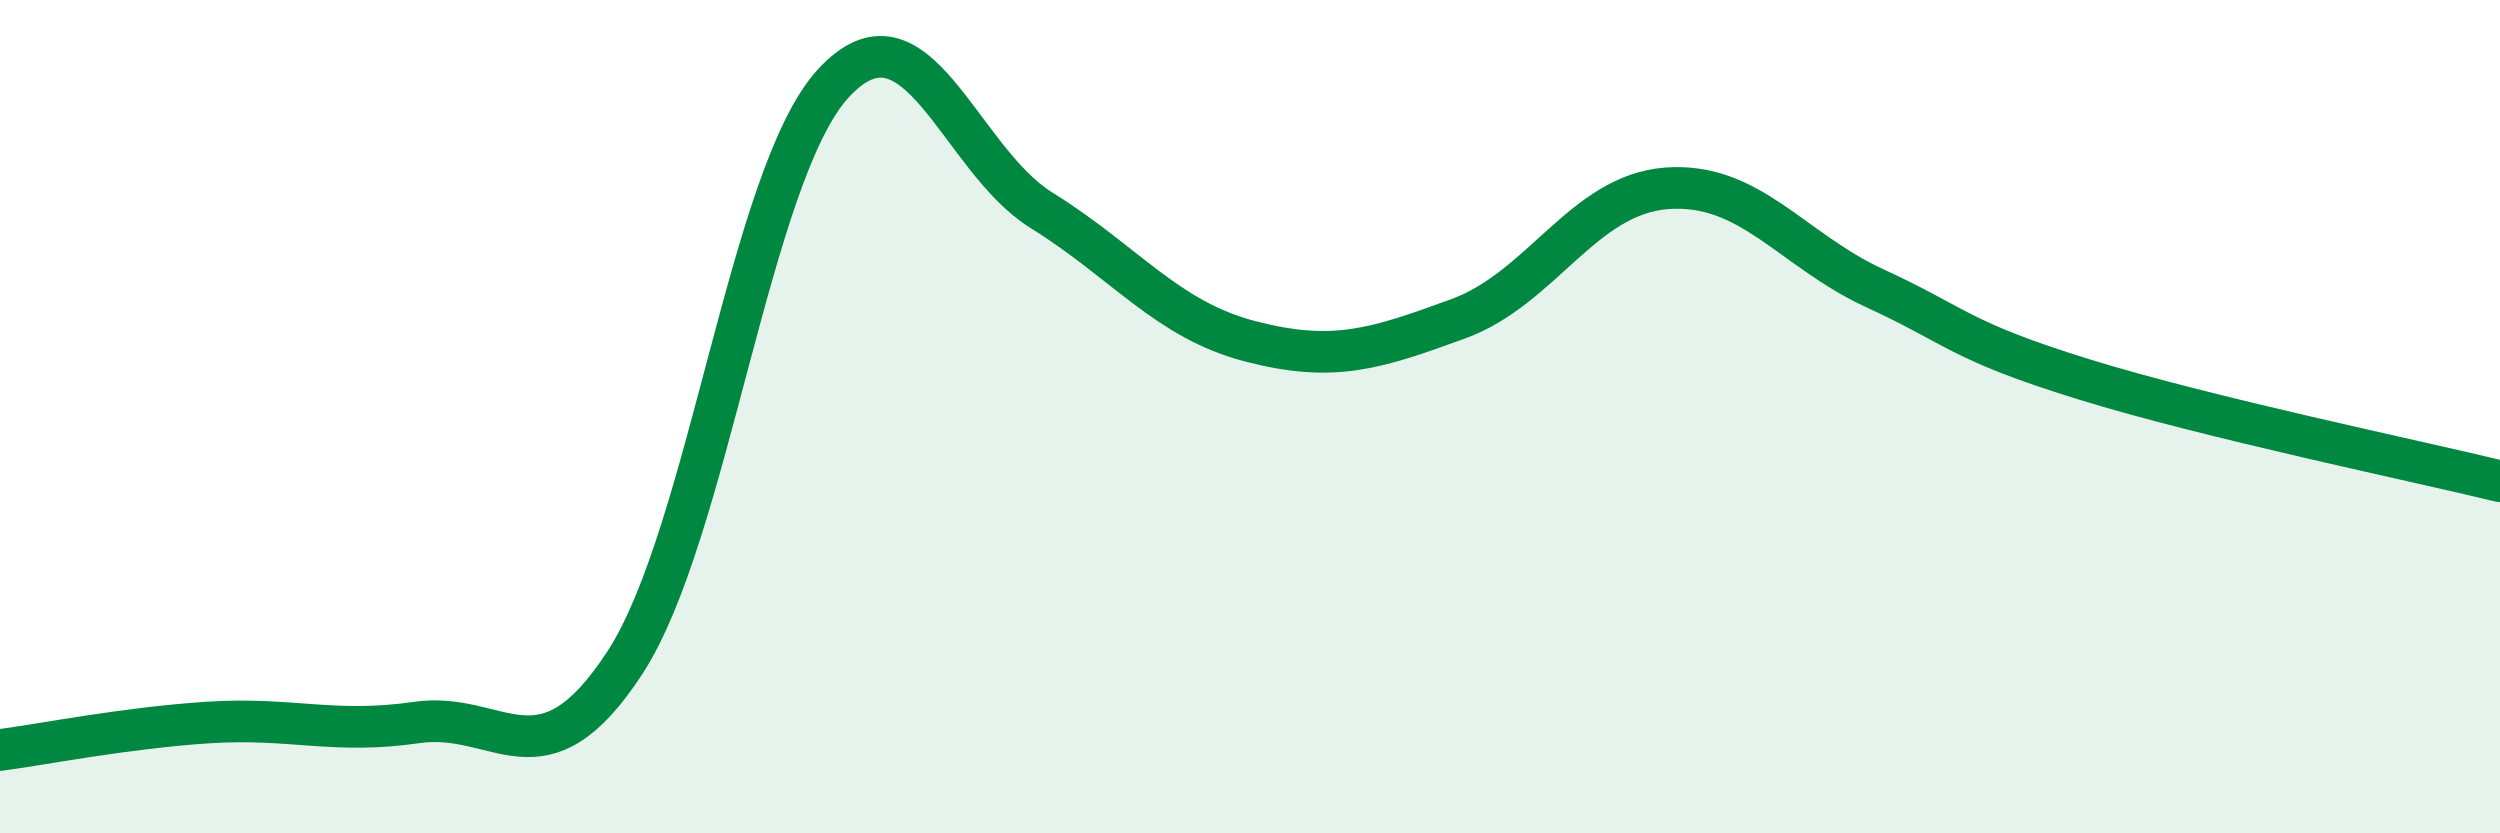
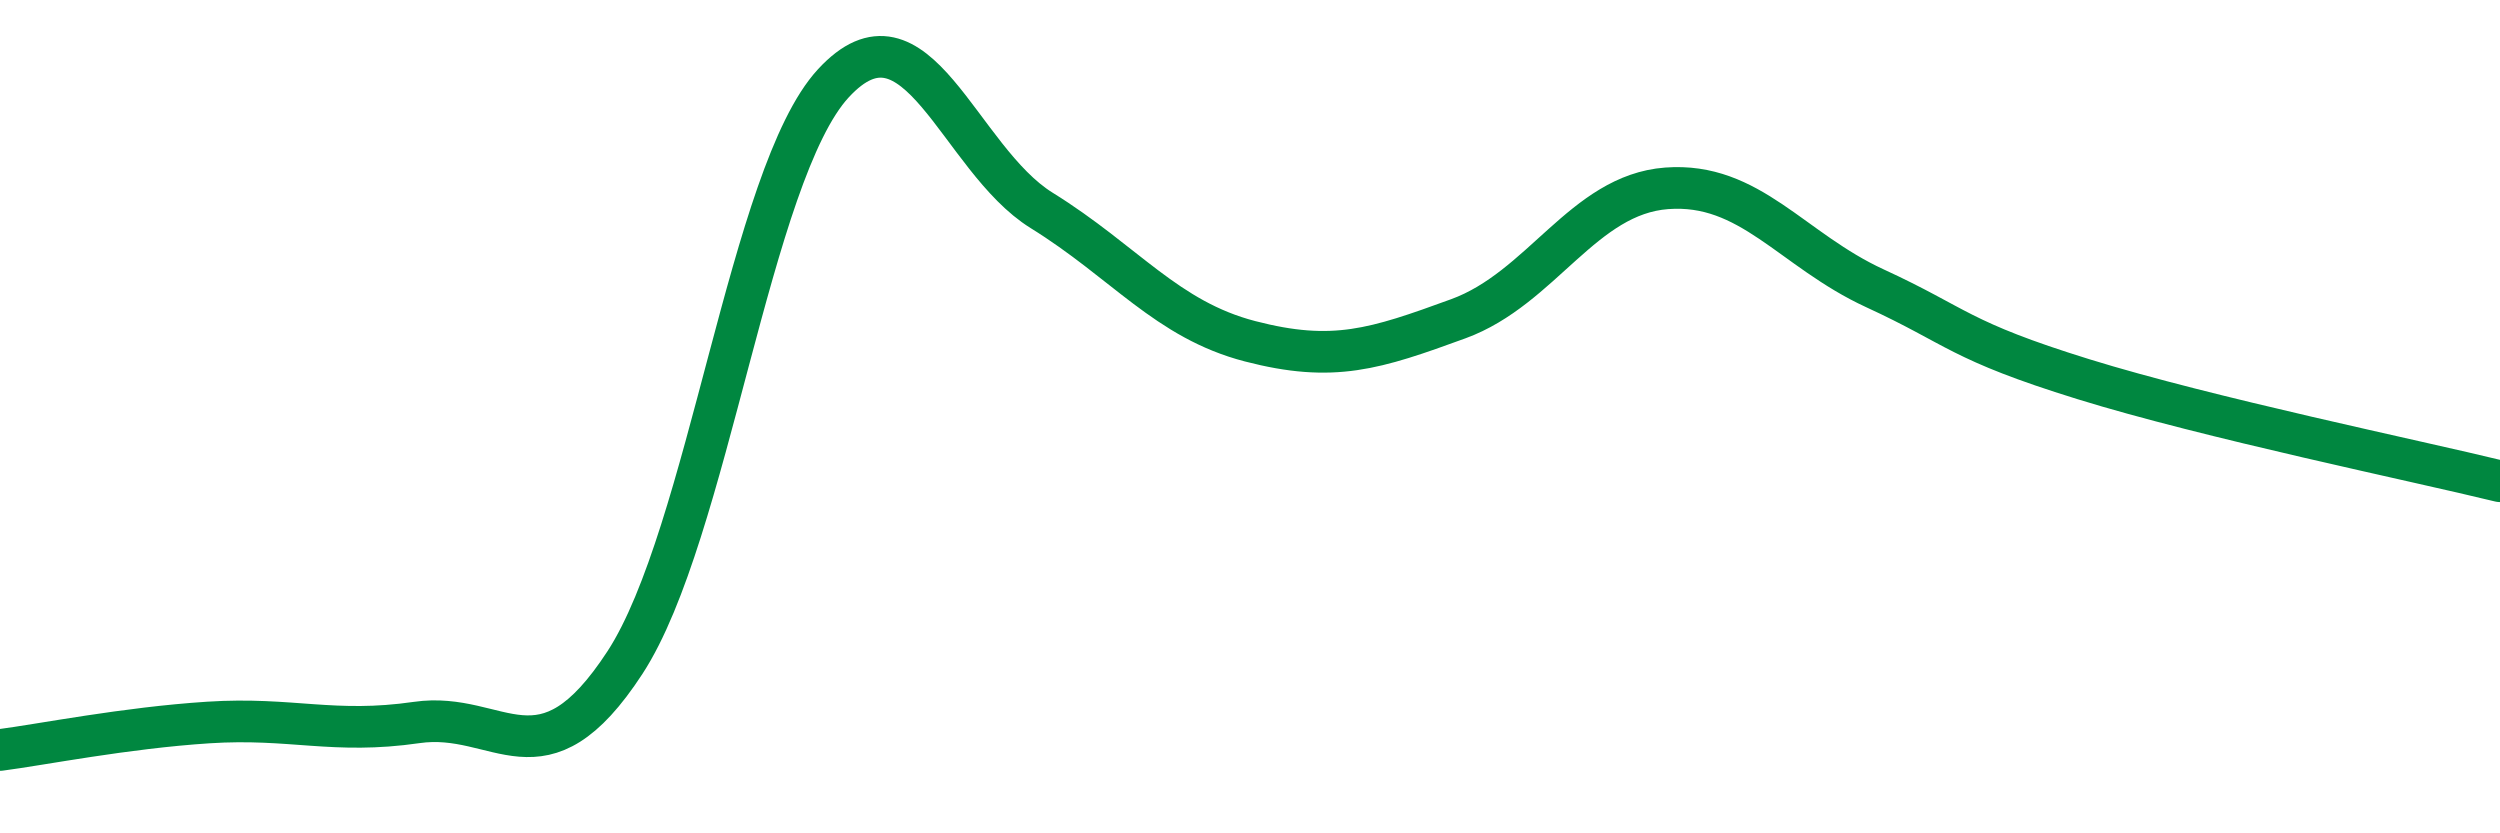
<svg xmlns="http://www.w3.org/2000/svg" width="60" height="20" viewBox="0 0 60 20">
-   <path d="M 0,18 C 1,17.87 3,17.47 5,17.34 C 7,17.21 8,17.63 10,17.34 C 12,17.05 13,18.97 15,15.9 C 17,12.83 18,4.17 20,2 C 22,-0.17 23,3.81 25,5.05 C 27,6.29 28,7.67 30,8.19 C 32,8.71 33,8.38 35,7.65 C 37,6.92 38,4.67 40,4.52 C 42,4.37 43,6 45,6.92 C 47,7.84 47,8.17 50,9.1 C 53,10.03 58,11.06 60,11.55L60 20L0 20Z" fill="#008740" opacity="0.1" stroke-linecap="round" stroke-linejoin="round" />
  <path d="M 0,18 C 1,17.87 3,17.47 5,17.34 C 7,17.21 8,17.63 10,17.34 C 12,17.05 13,18.97 15,15.9 C 17,12.83 18,4.17 20,2 C 22,-0.17 23,3.81 25,5.05 C 27,6.29 28,7.67 30,8.19 C 32,8.71 33,8.38 35,7.65 C 37,6.92 38,4.67 40,4.52 C 42,4.37 43,6 45,6.92 C 47,7.84 47,8.17 50,9.1 C 53,10.03 58,11.06 60,11.55" stroke="#008740" stroke-width="1" fill="none" stroke-linecap="round" stroke-linejoin="round" />
</svg>